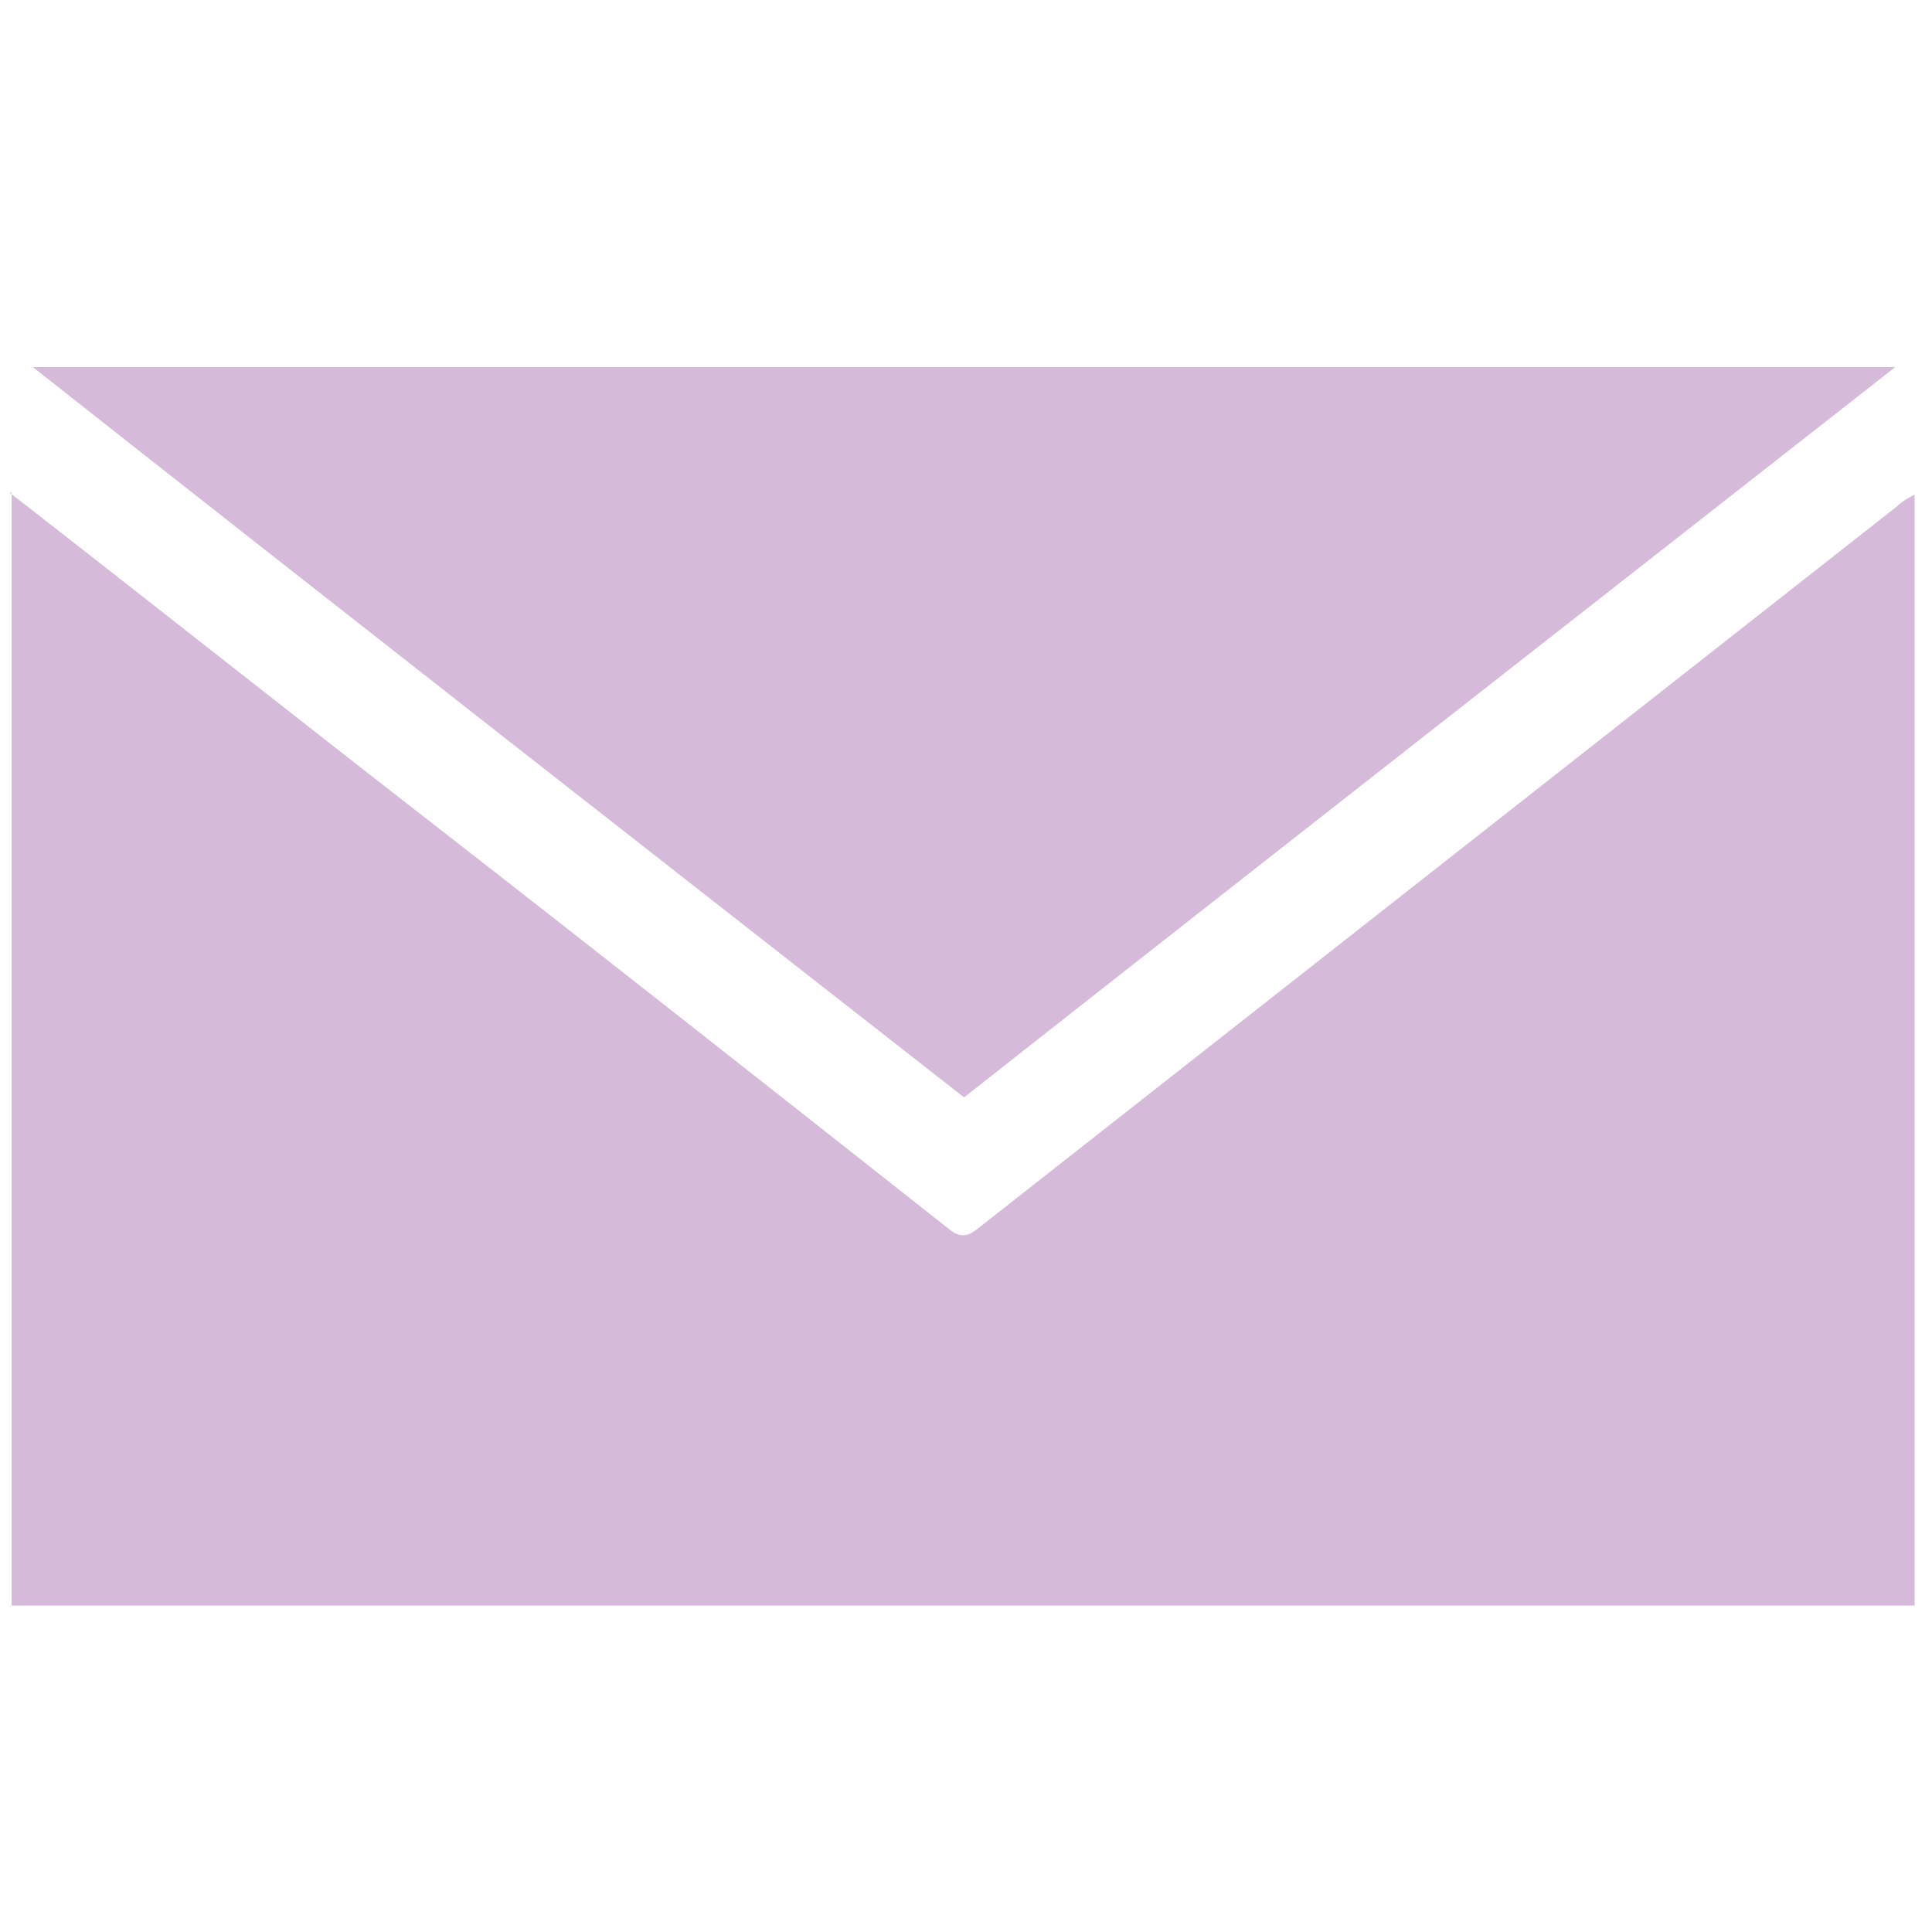
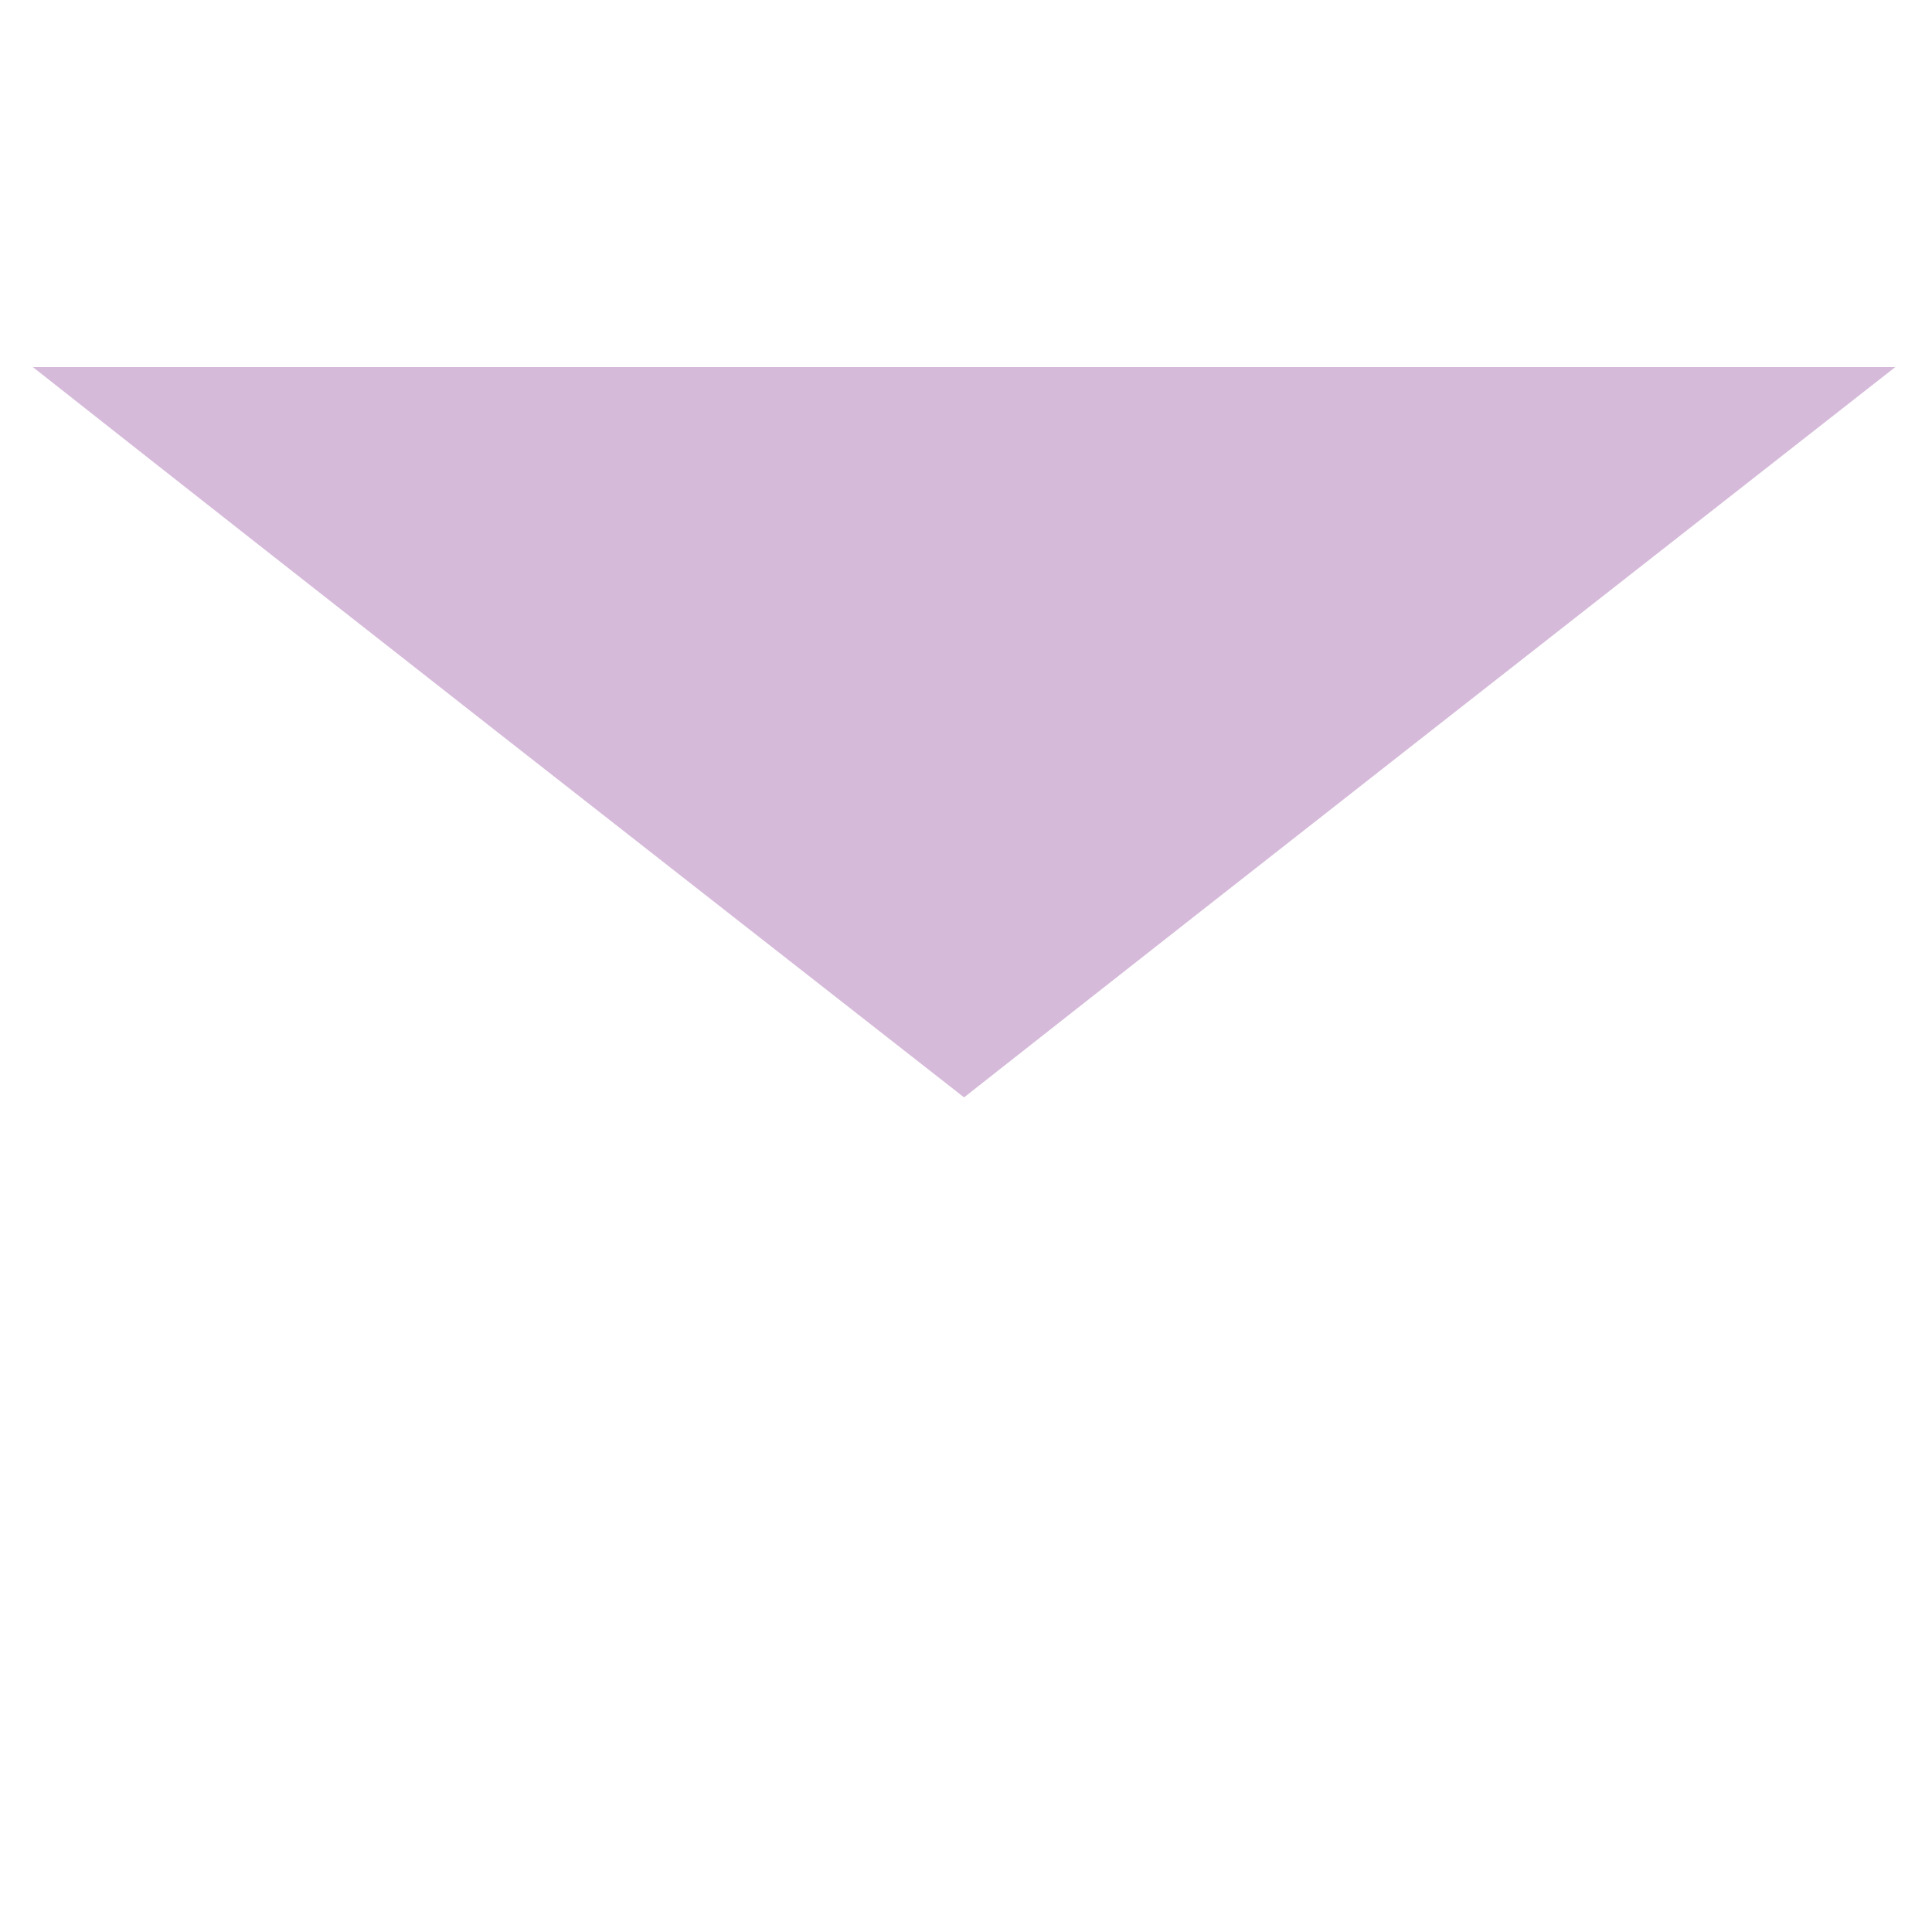
<svg xmlns="http://www.w3.org/2000/svg" id="Calque_1" version="1.1" viewBox="0 0 100 100">
  <defs>
    <style>
      .st0 {
        fill: #d6bada;
      }
    </style>
  </defs>
-   <path class="st0" d="M.5,25.5c7.2,5.6,14.4,11.3,21.6,16.9,9,7,18,14.1,27,21.2.6.5,1,.4,1.5,0,15.9-12.5,31.7-24.9,47.6-37.4.2-.2.5-.4.9-.6v57.5H2c-.5,0-1,0-1.4,0,0-19.2,0-38.4,0-57.6Z" />
-   <path class="st0" d="M49.9,56.8C33.8,44.2,17.8,31.7,1.7,19h96.4c-16.2,12.7-32.2,25.2-48.2,37.8Z" />
+   <path class="st0" d="M49.9,56.8C33.8,44.2,17.8,31.7,1.7,19h96.4c-16.2,12.7-32.2,25.2-48.2,37.8" />
</svg>